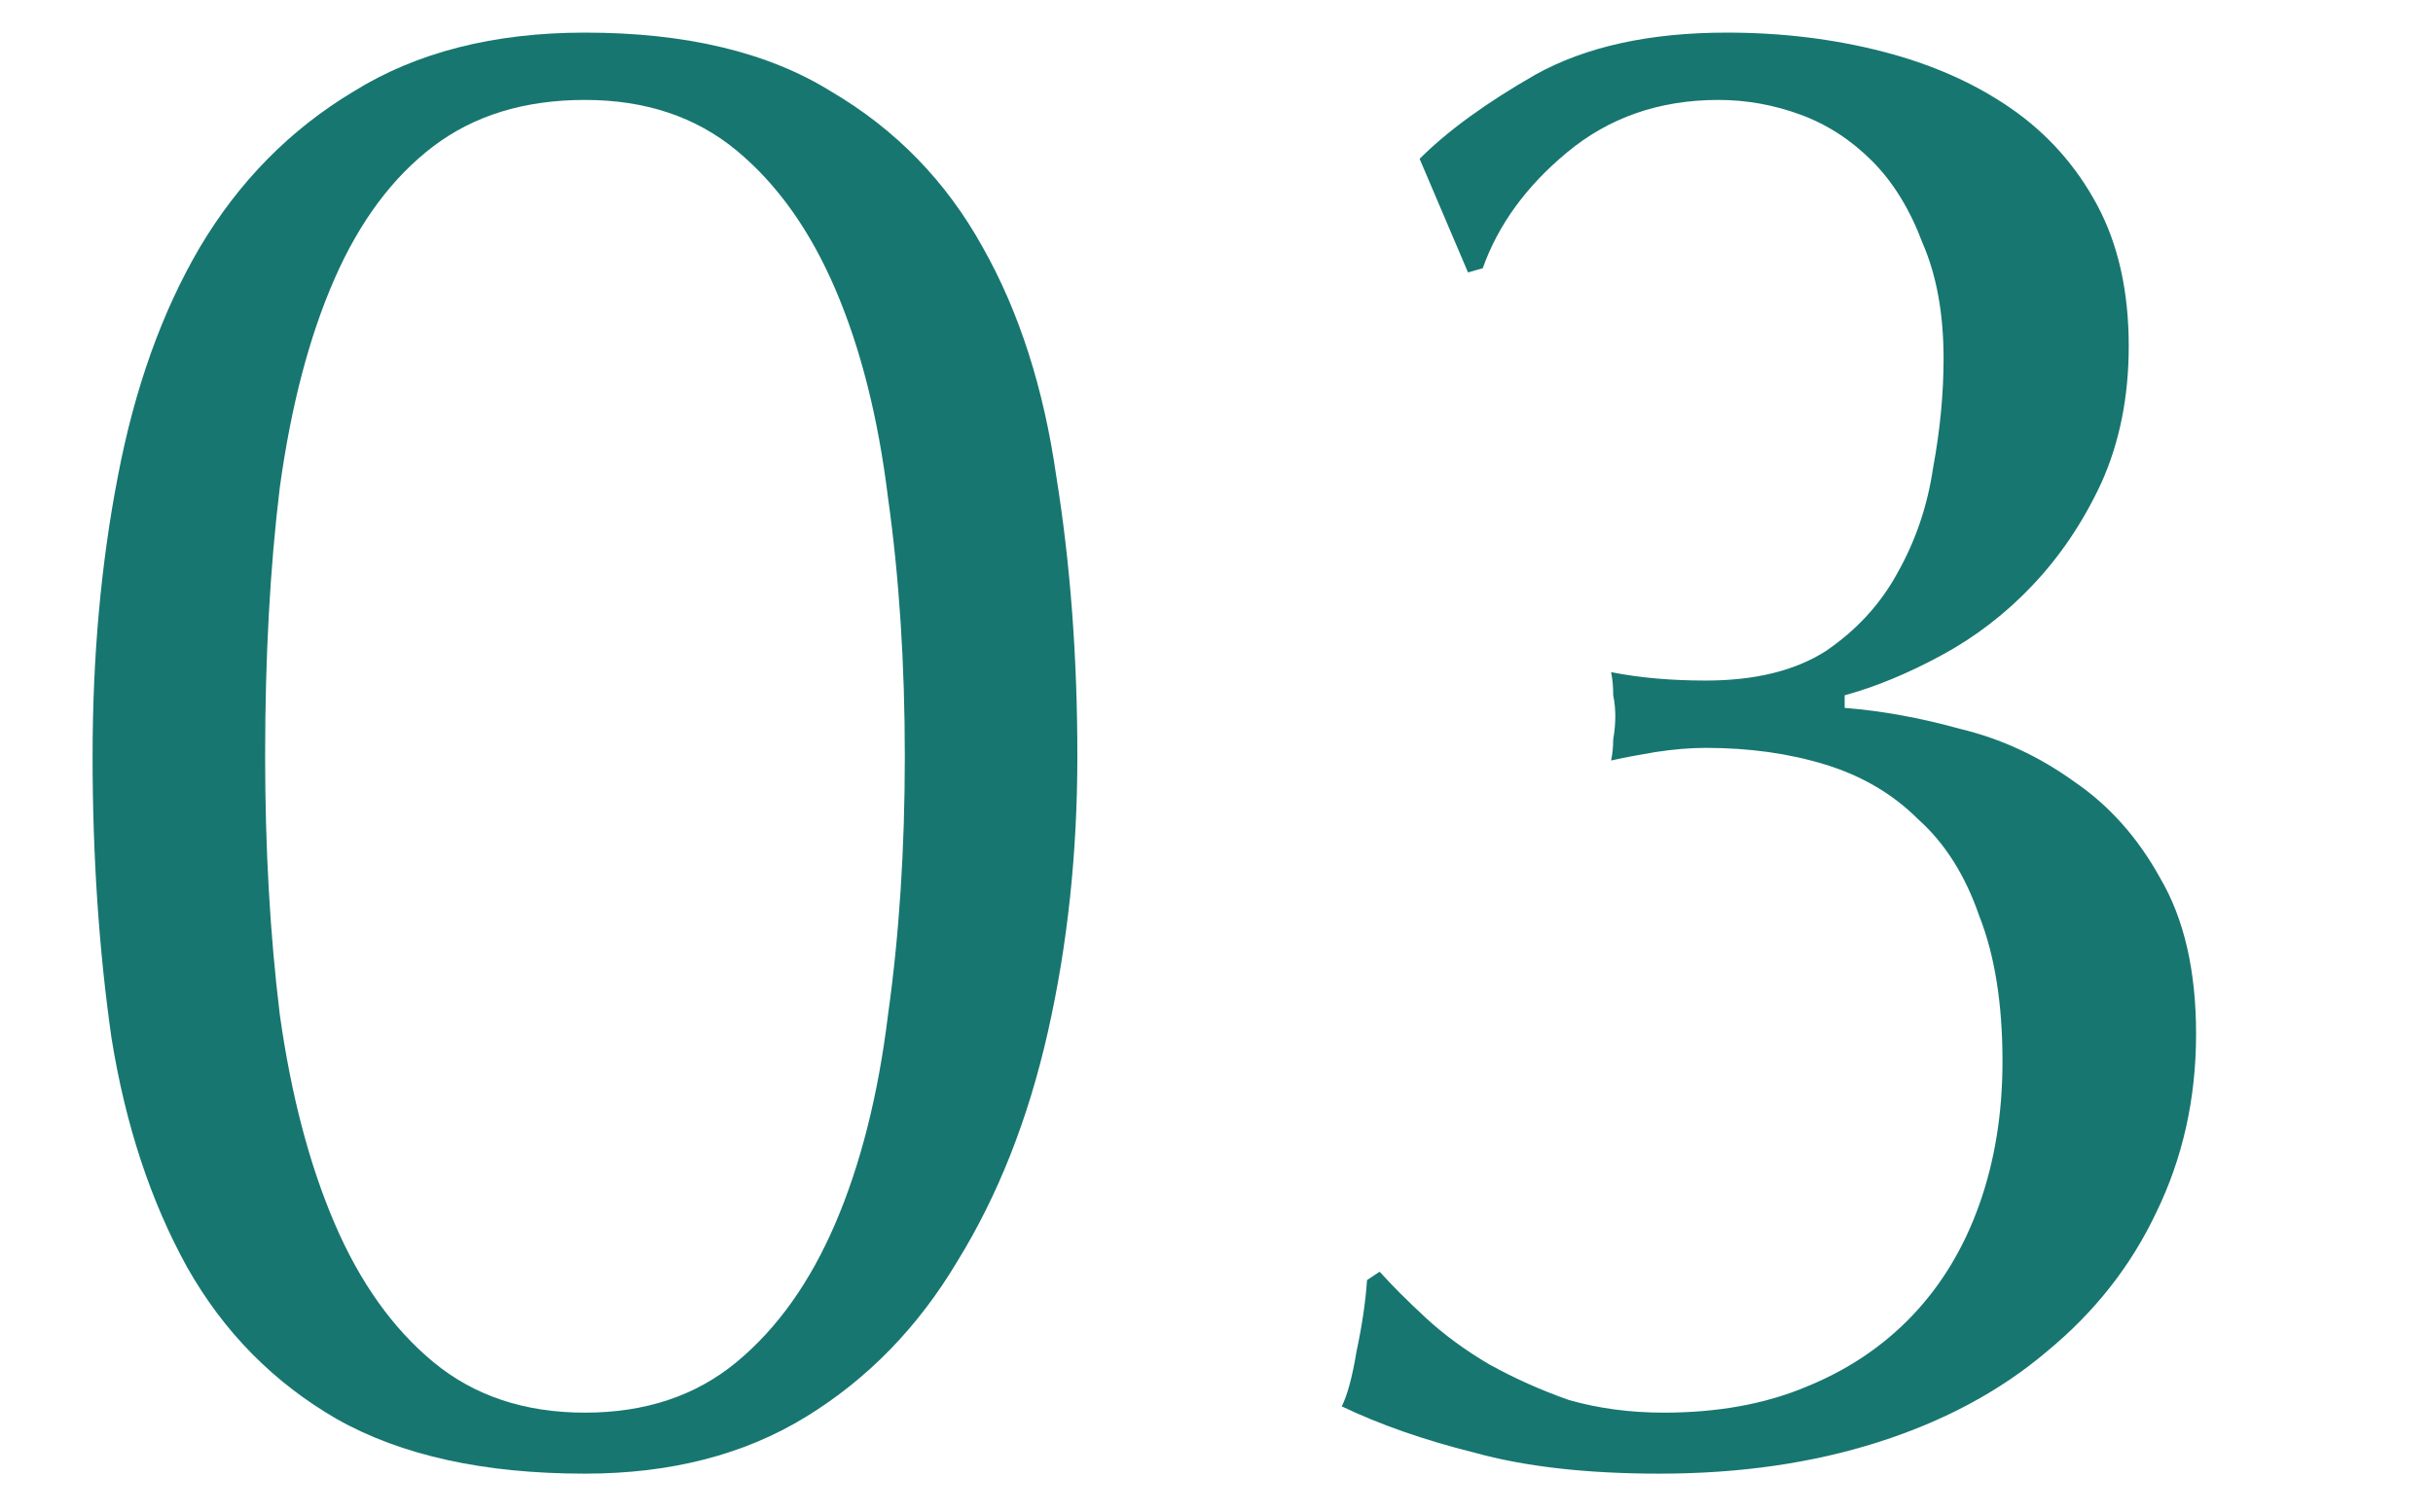
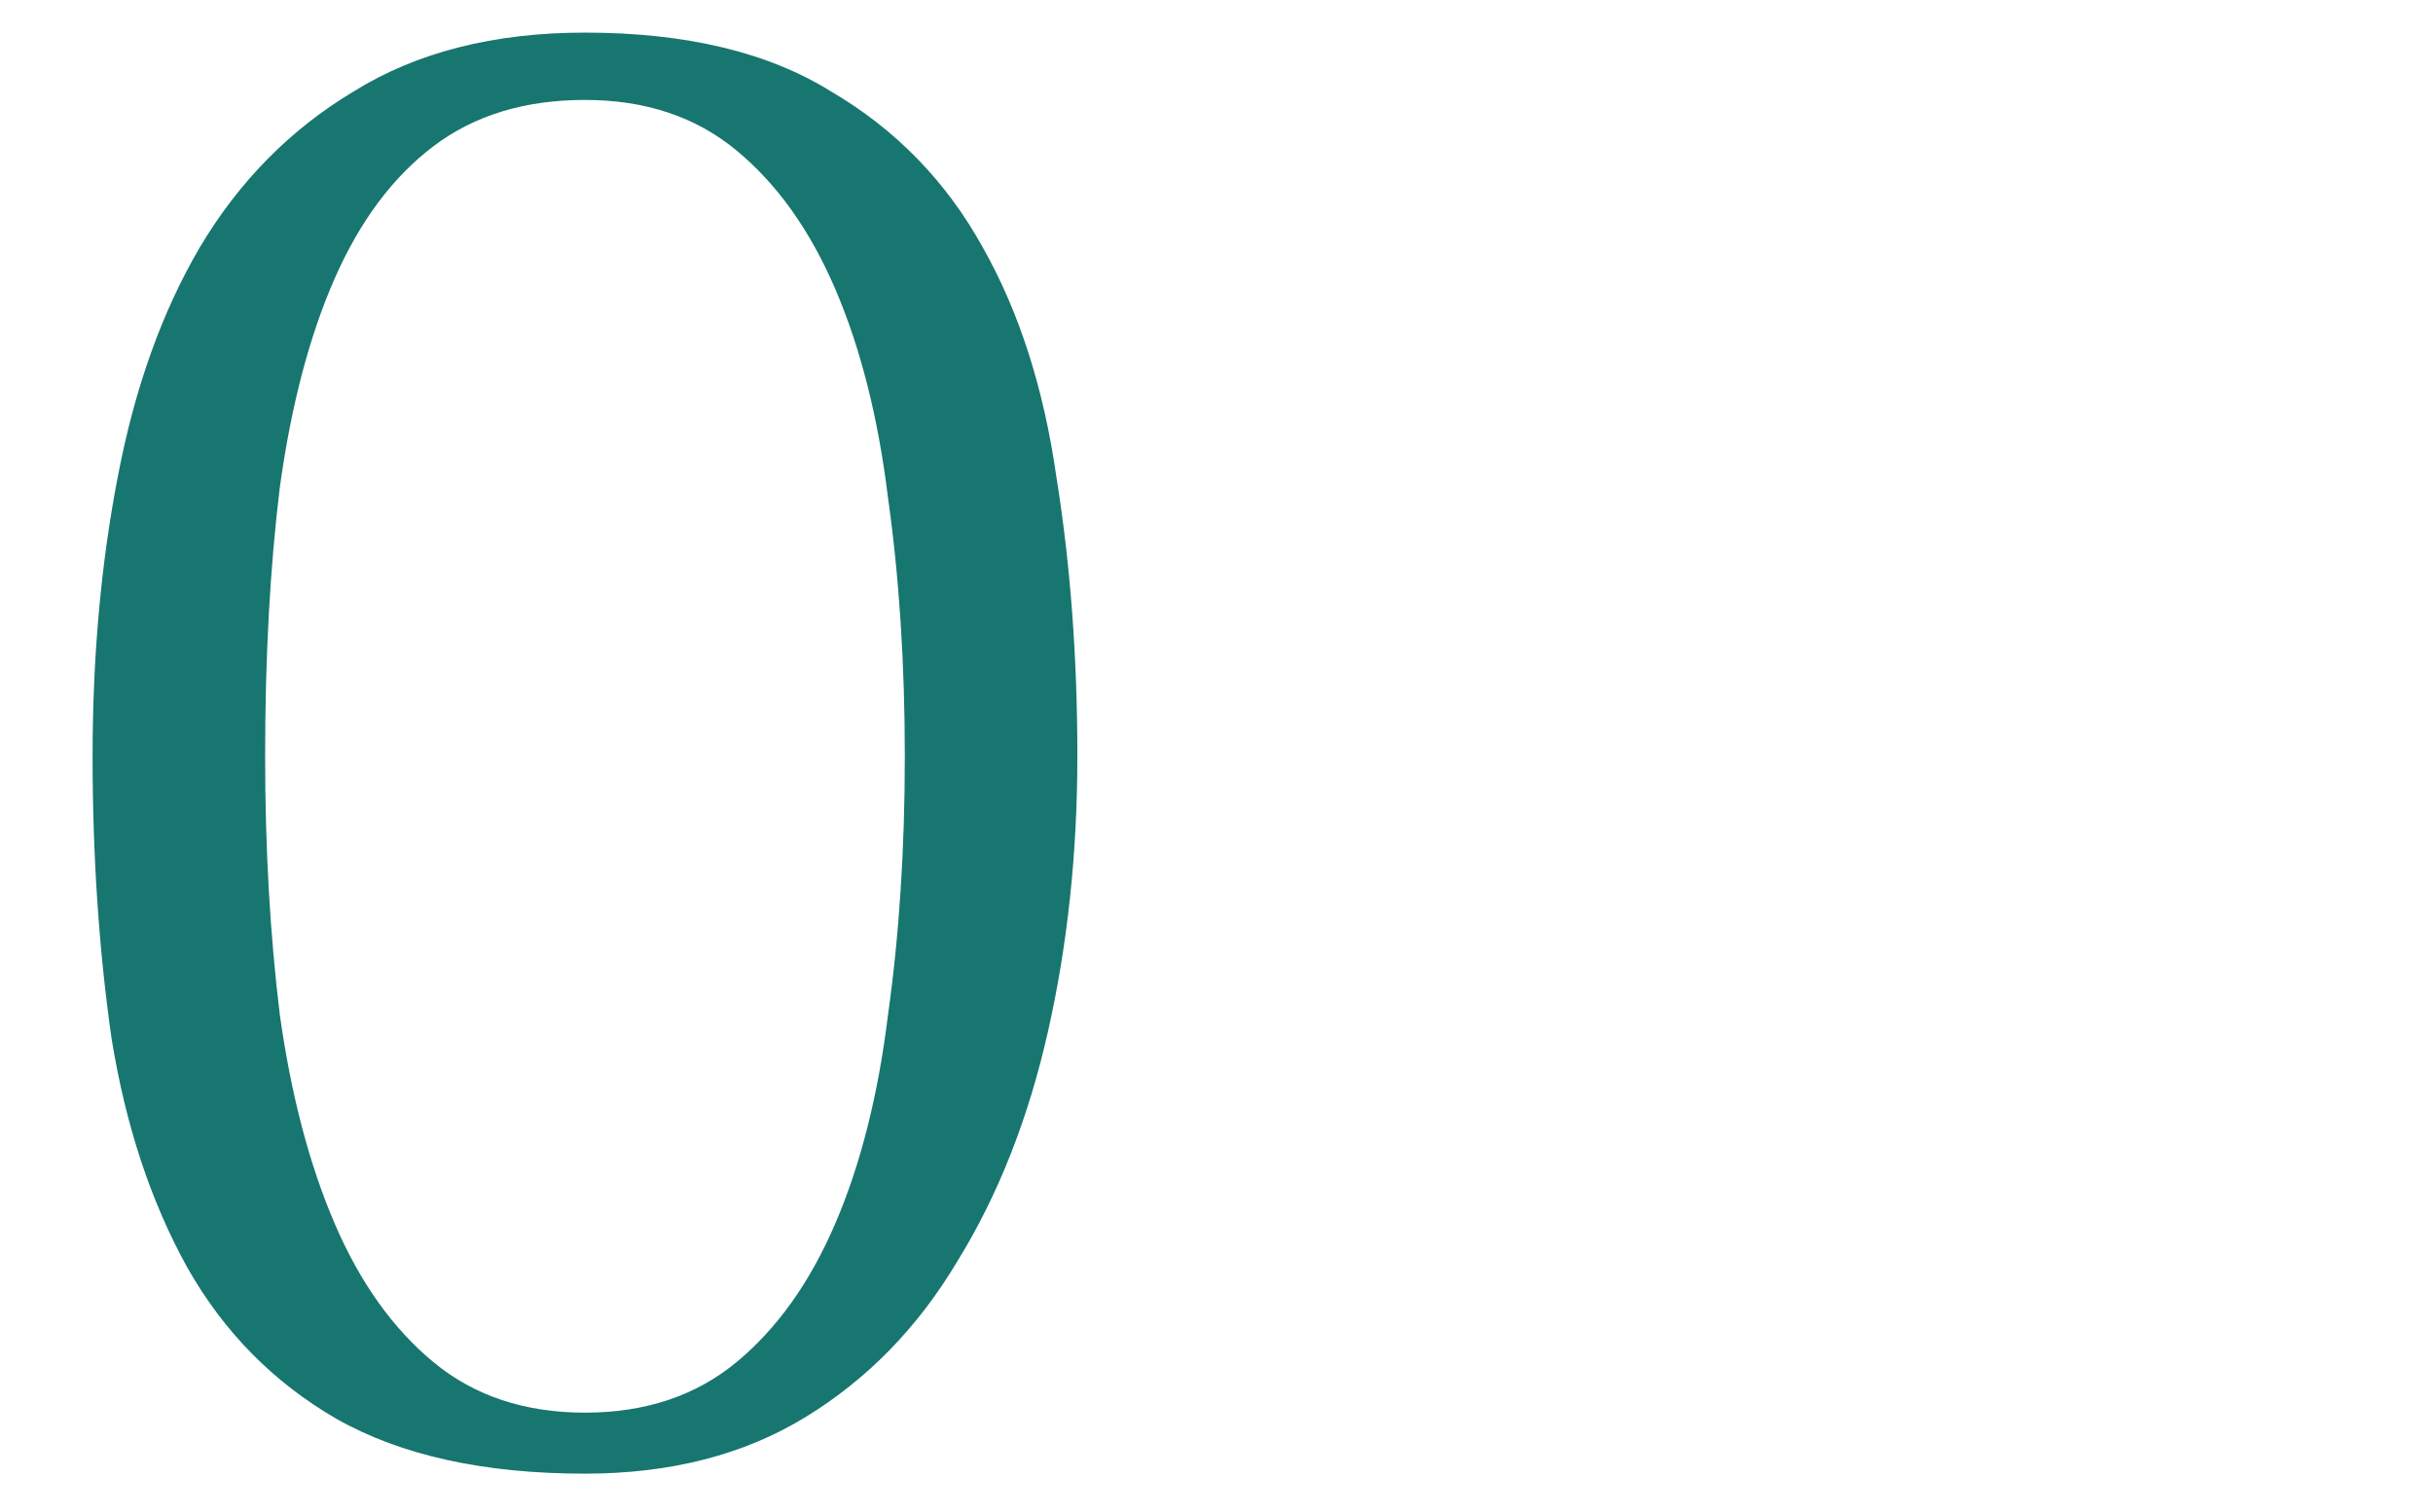
<svg xmlns="http://www.w3.org/2000/svg" width="37" height="23" viewBox="0 0 37 23" fill="none">
-   <path d="M21.589 2.416C22.016 1.989 22.603 1.563 23.349 1.136C24.117 0.709 25.088 0.496 26.261 0.496C27.093 0.496 27.883 0.592 28.629 0.784C29.376 0.976 30.027 1.264 30.581 1.648C31.136 2.032 31.573 2.523 31.893 3.12C32.213 3.717 32.373 4.432 32.373 5.264C32.373 6.032 32.235 6.725 31.957 7.344C31.68 7.941 31.328 8.464 30.901 8.912C30.496 9.339 30.037 9.691 29.525 9.968C29.013 10.245 28.523 10.448 28.053 10.576L28.053 10.768C28.608 10.811 29.195 10.917 29.813 11.088C30.432 11.237 31.008 11.504 31.541 11.888C32.075 12.251 32.512 12.741 32.853 13.36C33.216 13.979 33.397 14.768 33.397 15.728C33.397 16.709 33.195 17.616 32.789 18.448C32.405 19.259 31.851 19.963 31.125 20.56C30.421 21.157 29.568 21.616 28.565 21.936C27.563 22.256 26.453 22.416 25.237 22.416C24.128 22.416 23.189 22.309 22.421 22.096C21.653 21.904 20.981 21.669 20.405 21.392C20.491 21.221 20.565 20.944 20.629 20.56C20.715 20.155 20.768 19.792 20.789 19.472L20.981 19.344C21.173 19.557 21.408 19.792 21.685 20.048C21.963 20.304 22.283 20.539 22.645 20.752C23.029 20.965 23.435 21.147 23.861 21.296C24.309 21.424 24.789 21.488 25.301 21.488C26.112 21.488 26.827 21.36 27.445 21.104C28.085 20.848 28.629 20.485 29.077 20.016C29.525 19.547 29.867 18.981 30.101 18.32C30.336 17.659 30.453 16.933 30.453 16.144C30.453 15.269 30.336 14.533 30.101 13.936C29.888 13.317 29.579 12.827 29.173 12.464C28.789 12.08 28.32 11.803 27.765 11.632C27.211 11.461 26.603 11.376 25.941 11.376C25.707 11.376 25.451 11.397 25.173 11.44C24.917 11.483 24.693 11.525 24.501 11.568C24.523 11.461 24.533 11.355 24.533 11.248C24.555 11.12 24.565 11.003 24.565 10.896C24.565 10.789 24.555 10.683 24.533 10.576C24.533 10.448 24.523 10.331 24.501 10.224C24.928 10.309 25.408 10.352 25.941 10.352C26.688 10.352 27.296 10.203 27.765 9.904C28.235 9.584 28.597 9.189 28.853 8.72C29.131 8.229 29.312 7.696 29.397 7.12C29.504 6.544 29.557 5.989 29.557 5.456C29.557 4.773 29.451 4.187 29.237 3.696C29.045 3.184 28.789 2.768 28.469 2.448C28.149 2.128 27.787 1.893 27.381 1.744C26.976 1.595 26.56 1.52 26.133 1.52C25.237 1.52 24.469 1.787 23.829 2.32C23.211 2.832 22.784 3.419 22.549 4.08L22.325 4.144L21.589 2.416Z" fill="#177670" />
  <path d="M1.408 11.504C1.408 9.989 1.536 8.571 1.792 7.248C2.048 5.904 2.464 4.741 3.04 3.76C3.637 2.757 4.416 1.968 5.376 1.392C6.336 0.795 7.509 0.496 8.896 0.496C10.432 0.496 11.68 0.795 12.64 1.392C13.621 1.968 14.389 2.757 14.944 3.76C15.499 4.741 15.872 5.904 16.064 7.248C16.277 8.571 16.384 9.989 16.384 11.504C16.384 12.976 16.235 14.373 15.936 15.696C15.637 17.019 15.179 18.181 14.56 19.184C13.963 20.187 13.195 20.976 12.256 21.552C11.317 22.128 10.197 22.416 8.896 22.416C7.36 22.416 6.101 22.139 5.12 21.584C4.16 21.029 3.403 20.261 2.848 19.28C2.293 18.277 1.909 17.115 1.696 15.792C1.504 14.448 1.408 13.019 1.408 11.504ZM4.032 11.504C4.032 12.912 4.107 14.224 4.256 15.44C4.427 16.656 4.704 17.712 5.088 18.608C5.472 19.504 5.973 20.208 6.592 20.72C7.211 21.232 7.979 21.488 8.896 21.488C9.813 21.488 10.581 21.232 11.2 20.72C11.819 20.208 12.32 19.504 12.704 18.608C13.088 17.712 13.355 16.656 13.504 15.44C13.675 14.224 13.76 12.912 13.76 11.504C13.76 10.096 13.675 8.784 13.504 7.568C13.355 6.352 13.088 5.296 12.704 4.4C12.32 3.504 11.819 2.8 11.2 2.288C10.581 1.776 9.813 1.52 8.896 1.52C7.979 1.52 7.211 1.755 6.592 2.224C5.973 2.693 5.472 3.365 5.088 4.24C4.704 5.115 4.427 6.171 4.256 7.408C4.107 8.624 4.032 9.989 4.032 11.504Z" fill="#177670" />
</svg>